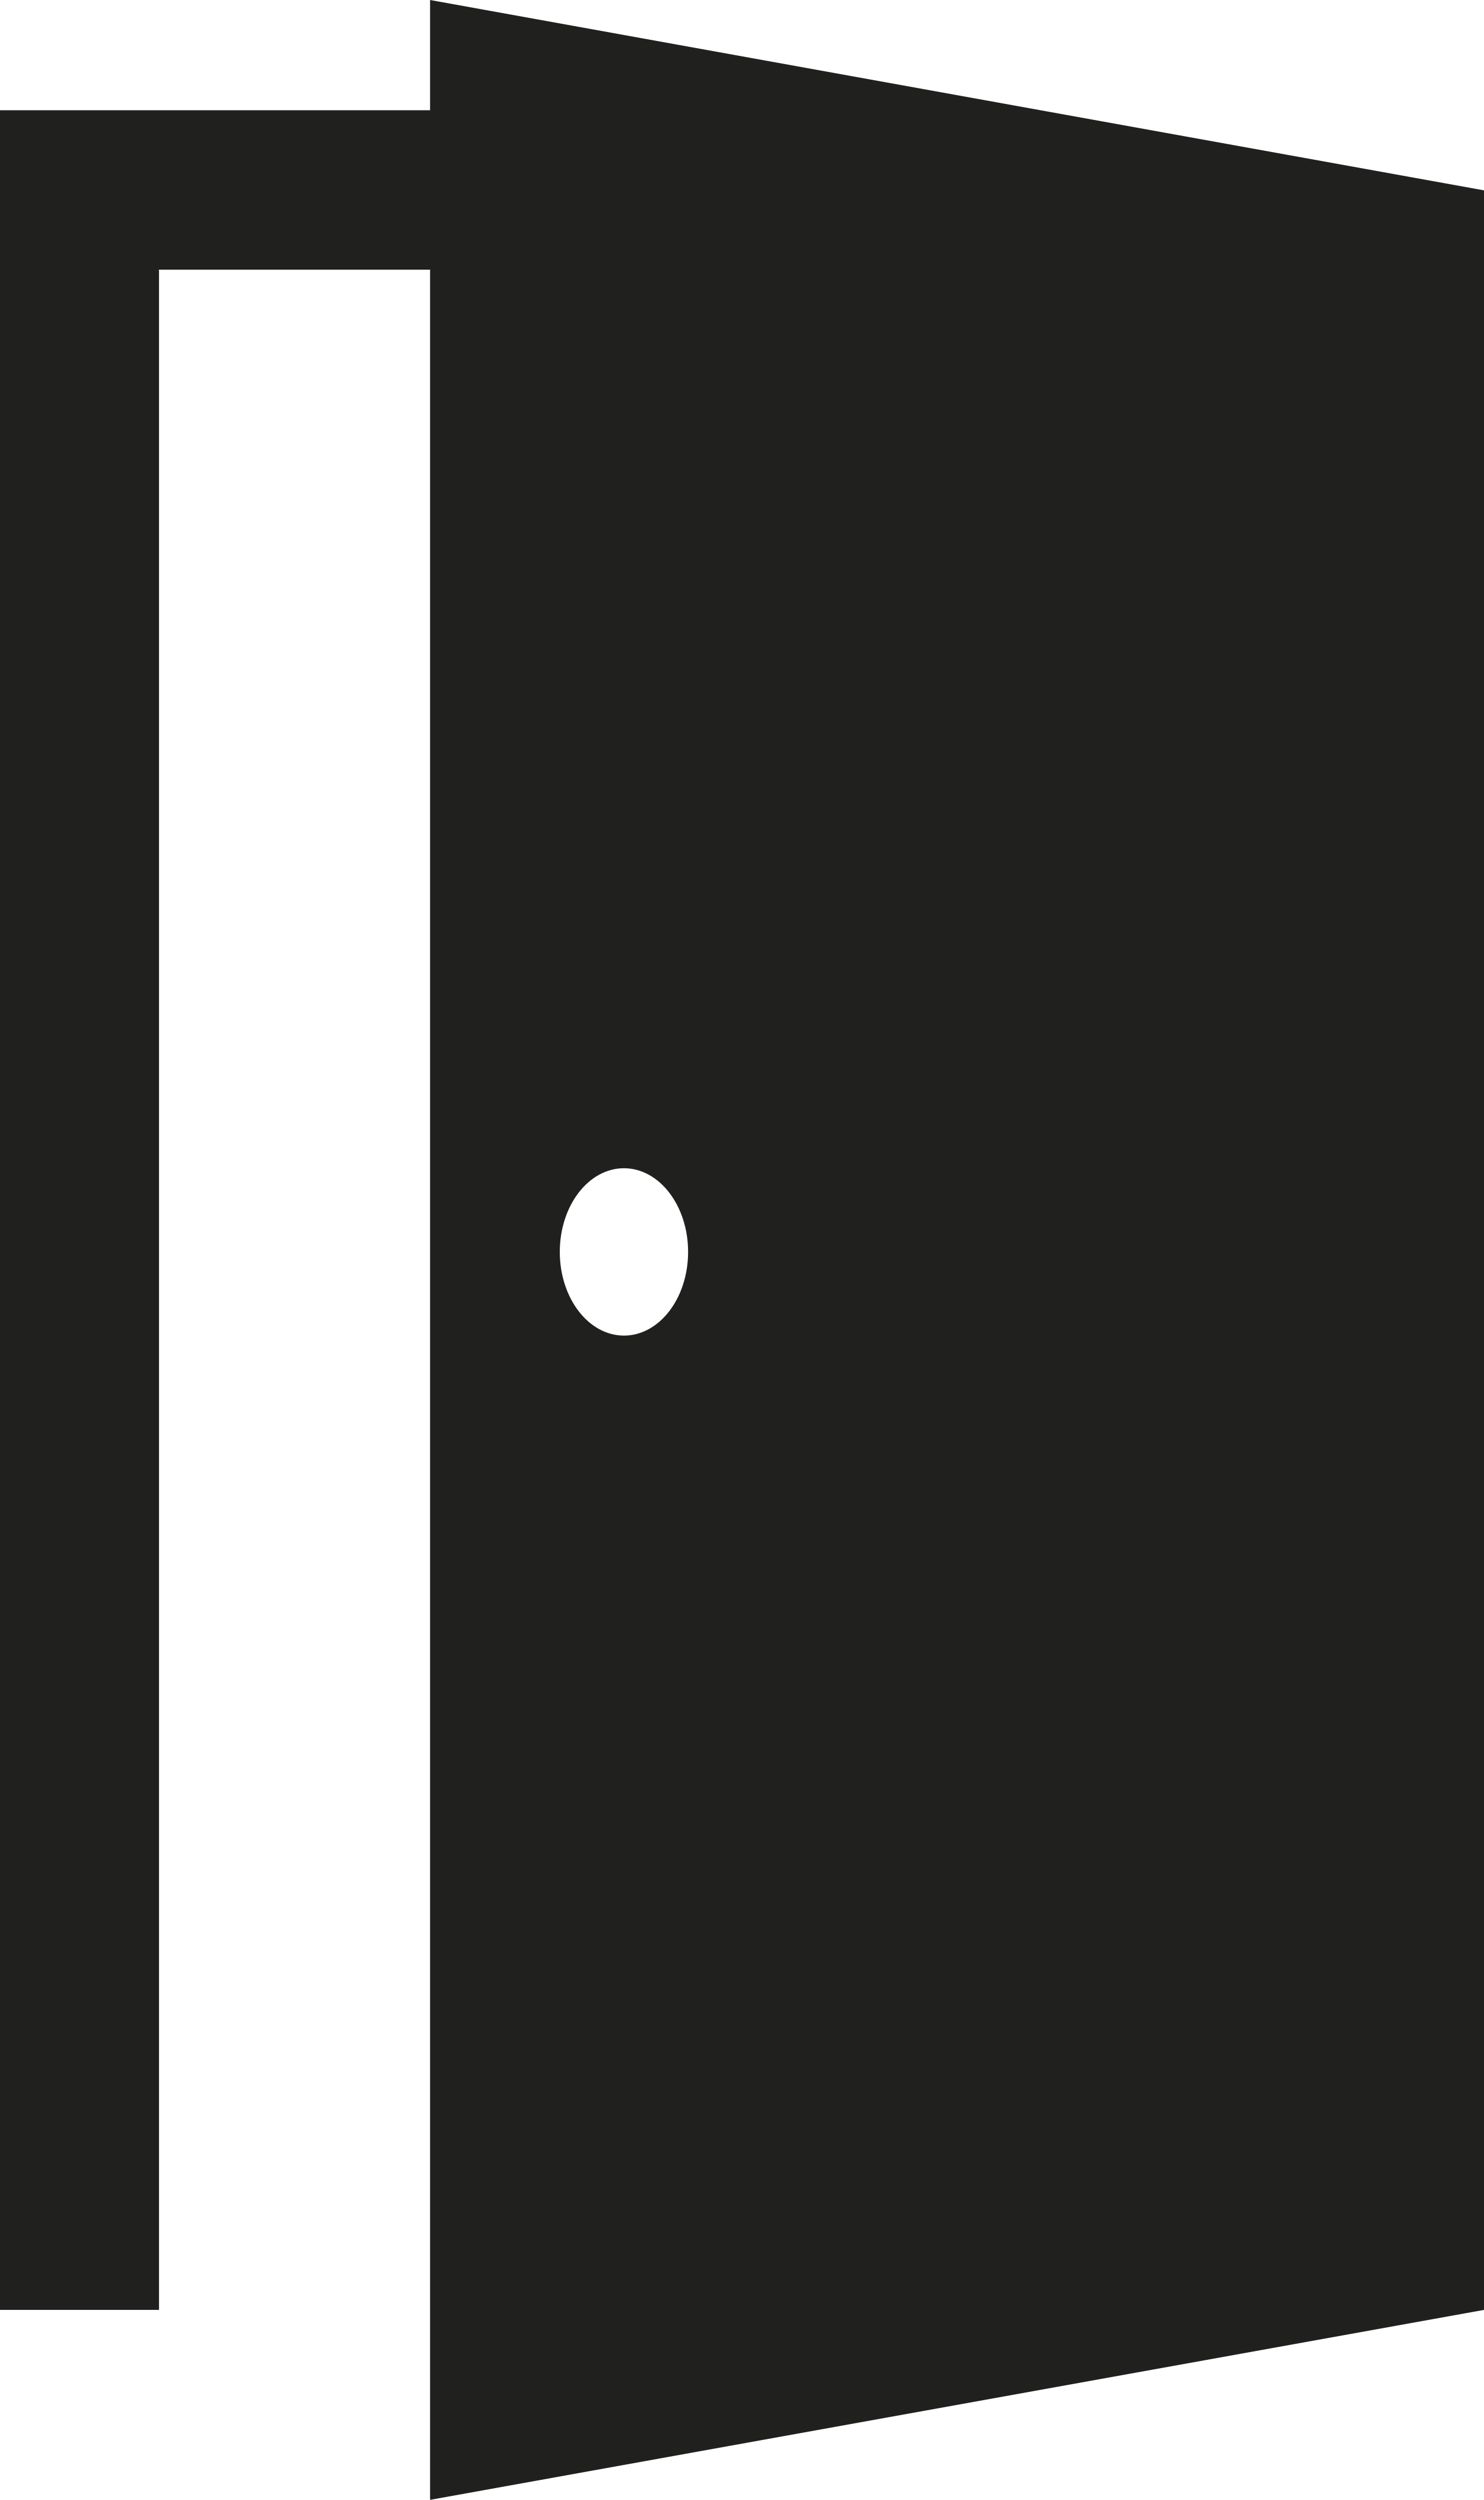
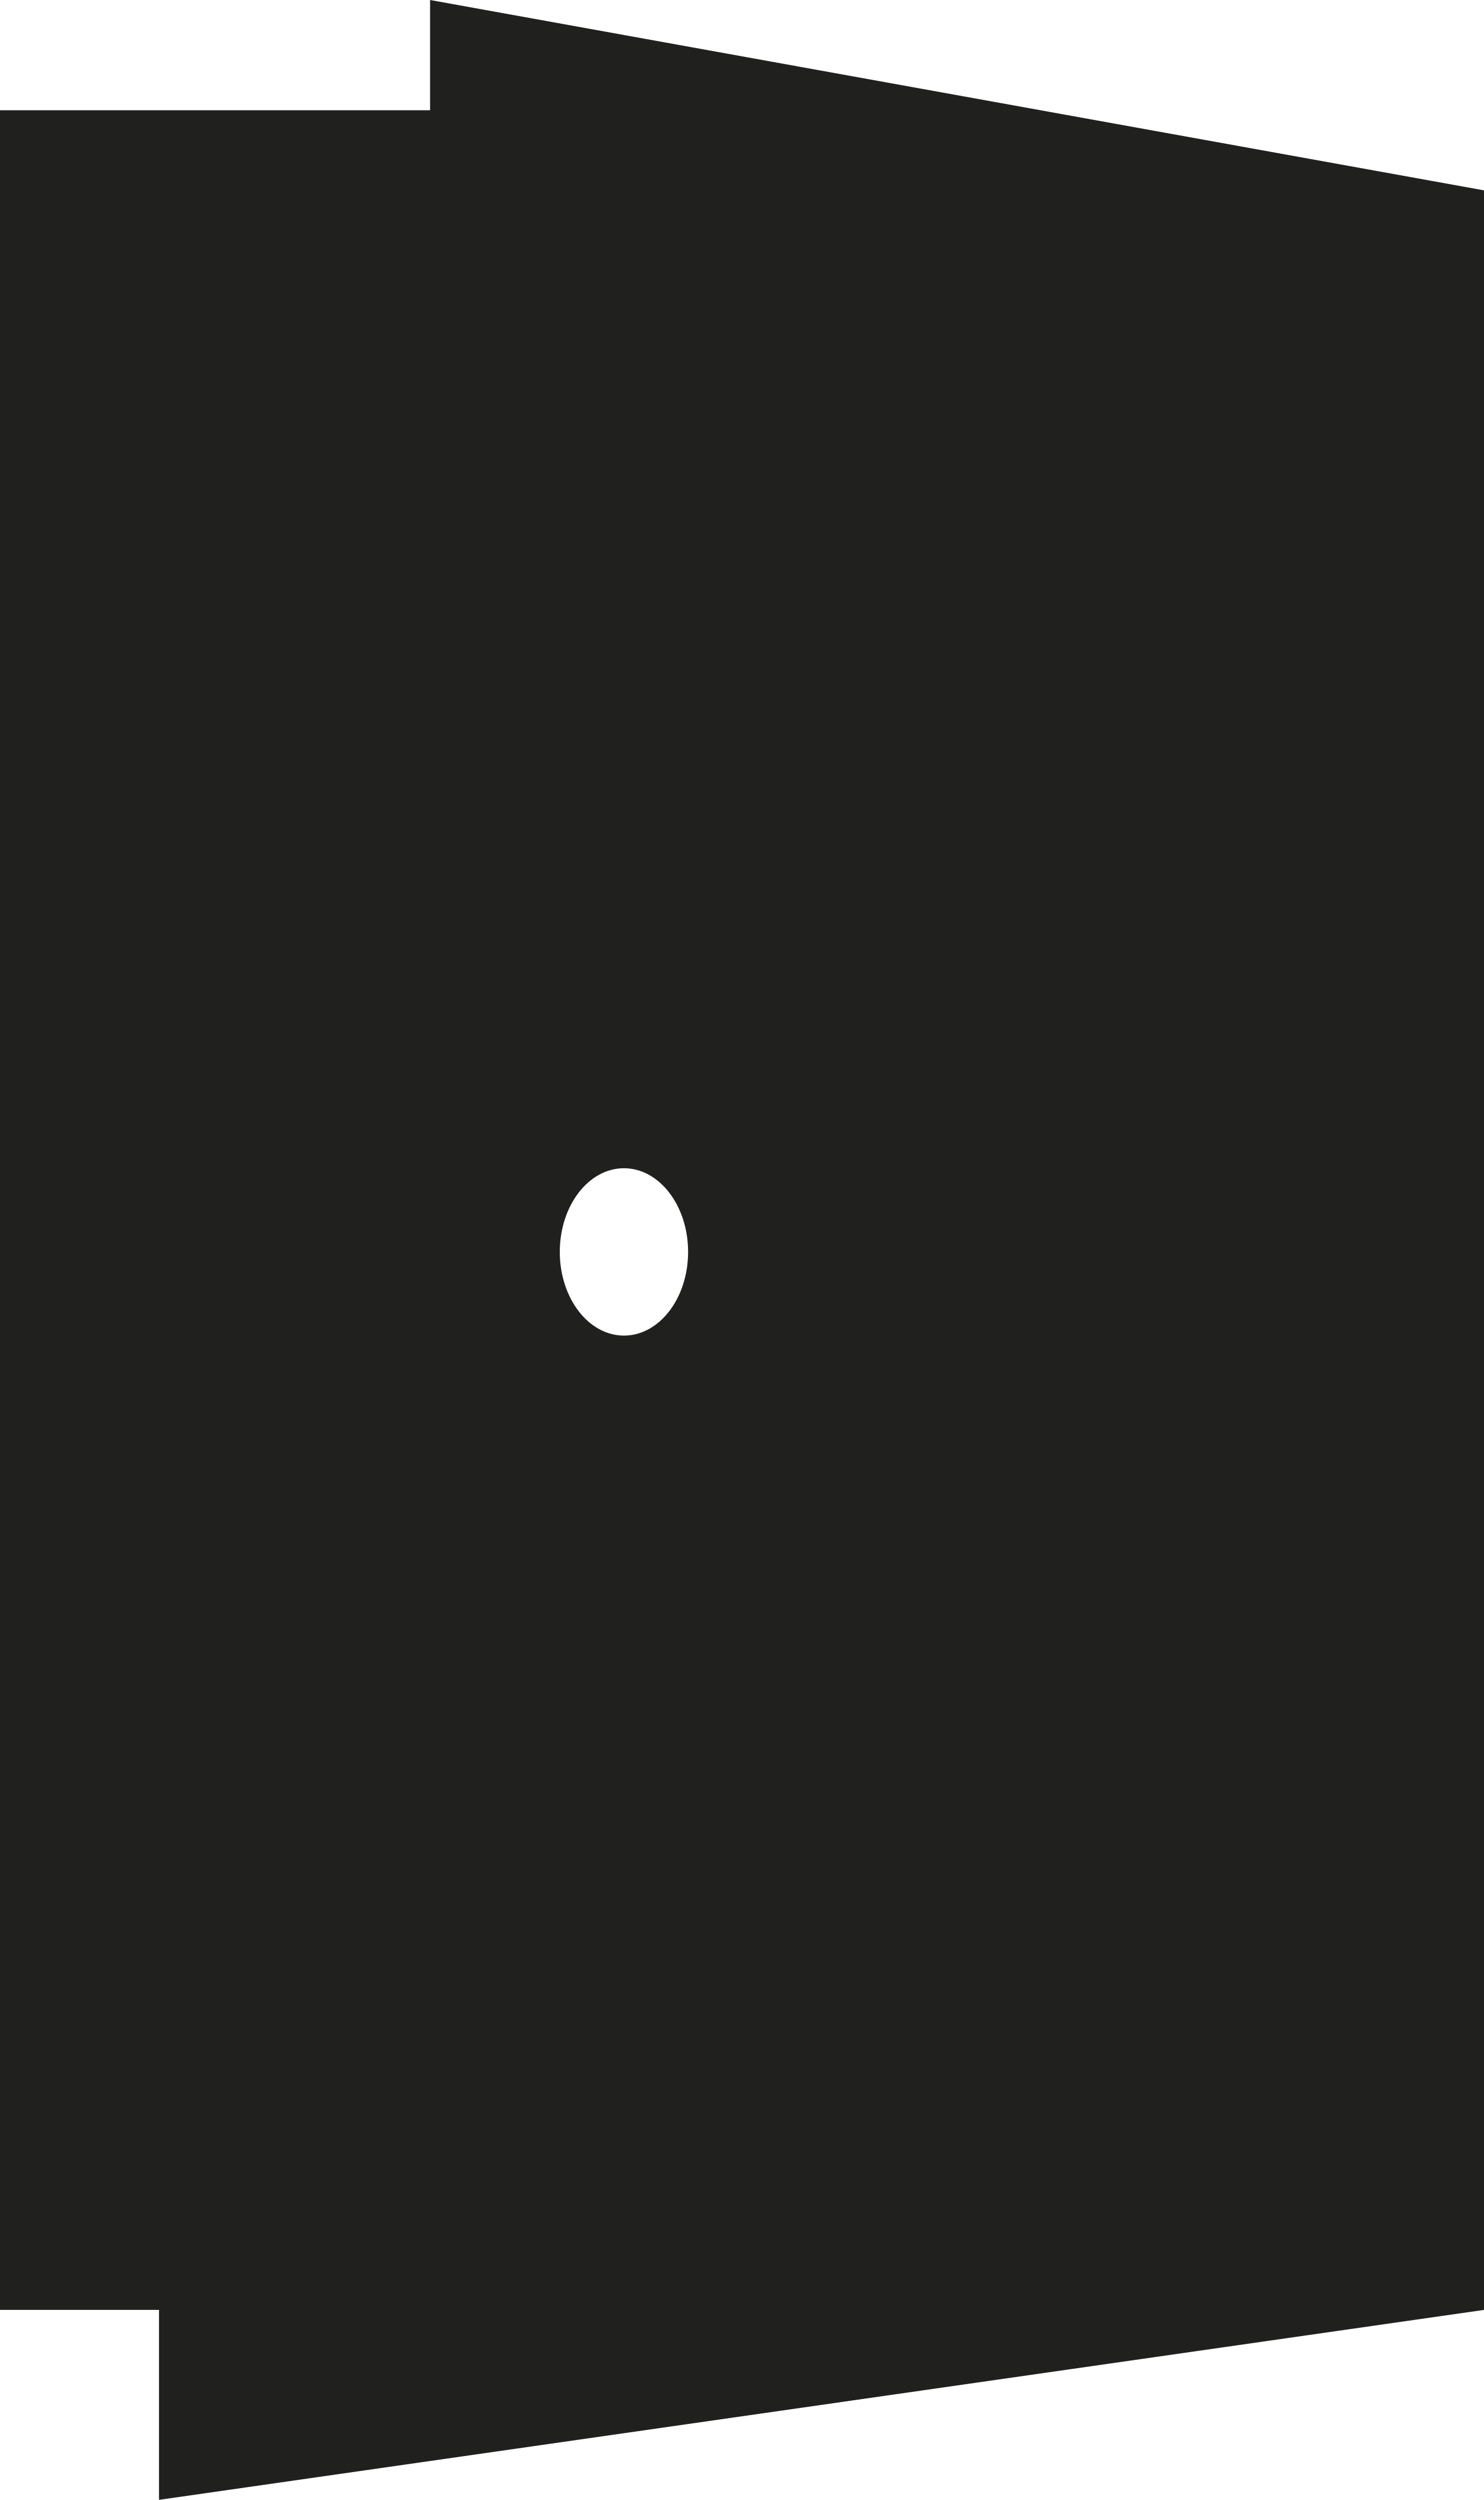
<svg xmlns="http://www.w3.org/2000/svg" viewBox="0 0 297 500">
  <defs>
    <style>
      .color {
        fill: #20201f;
        fill-rule: evenodd;
      }
    </style>
  </defs>
-   <path class="color" d="M86.074,0V22.051H0V462.007H31.821V53.933H86.074V500L297,462.007V38.072Zm38.8,267.135c-7.09,0-12.839-7.494-12.839-16.737s5.749-16.737,12.839-16.737,12.839,7.493,12.839,16.737S131.967,267.136,124.877,267.136Z" />
+   <path class="color" d="M86.074,0V22.051H0V462.007H31.821V53.933V500L297,462.007V38.072Zm38.8,267.135c-7.09,0-12.839-7.494-12.839-16.737s5.749-16.737,12.839-16.737,12.839,7.493,12.839,16.737S131.967,267.136,124.877,267.136Z" />
</svg>